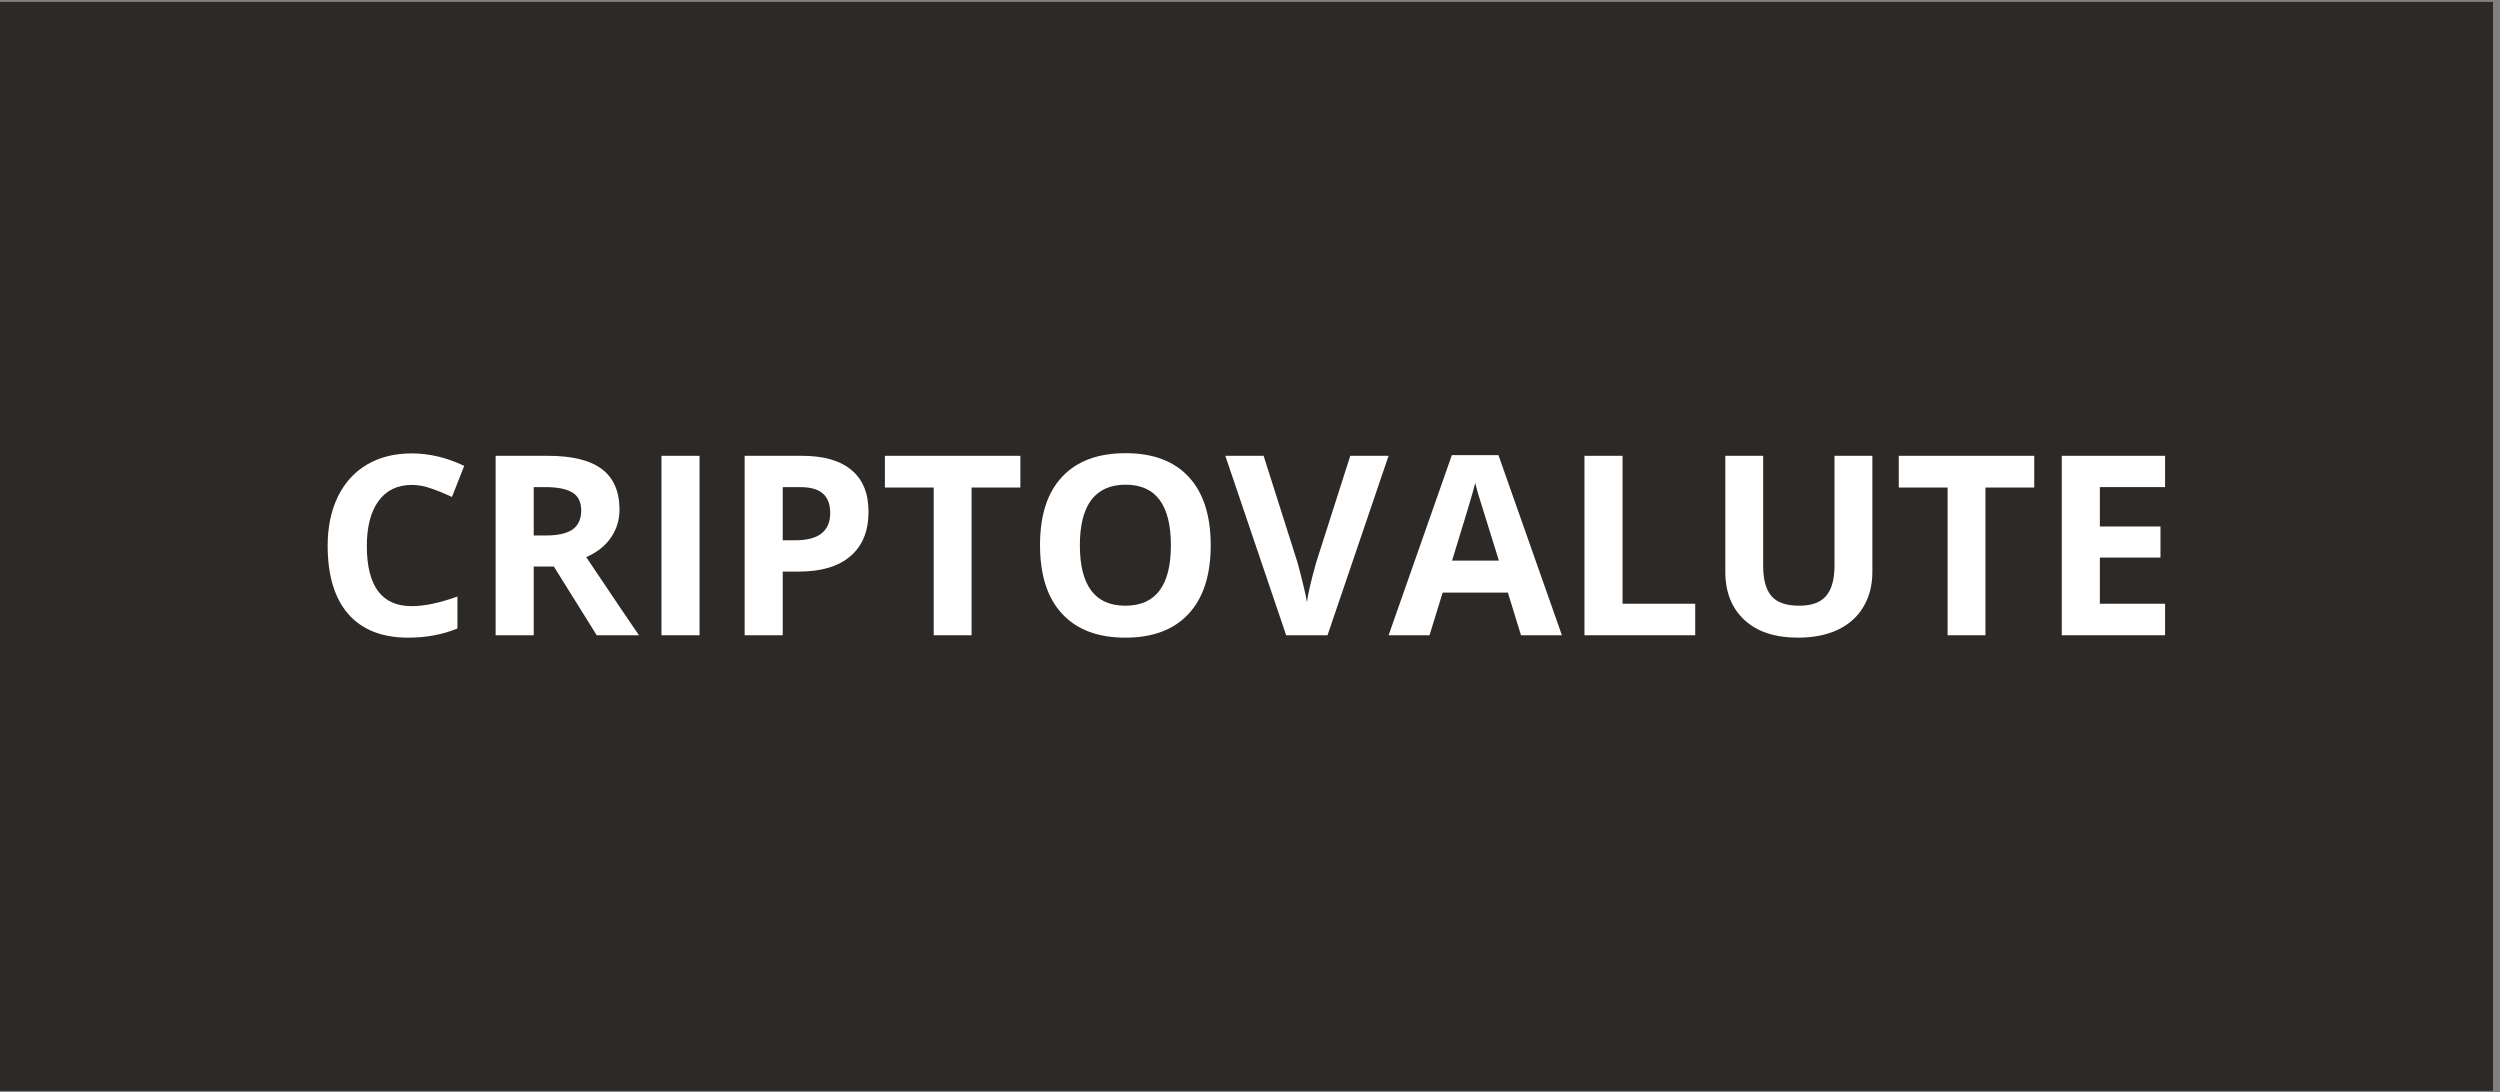
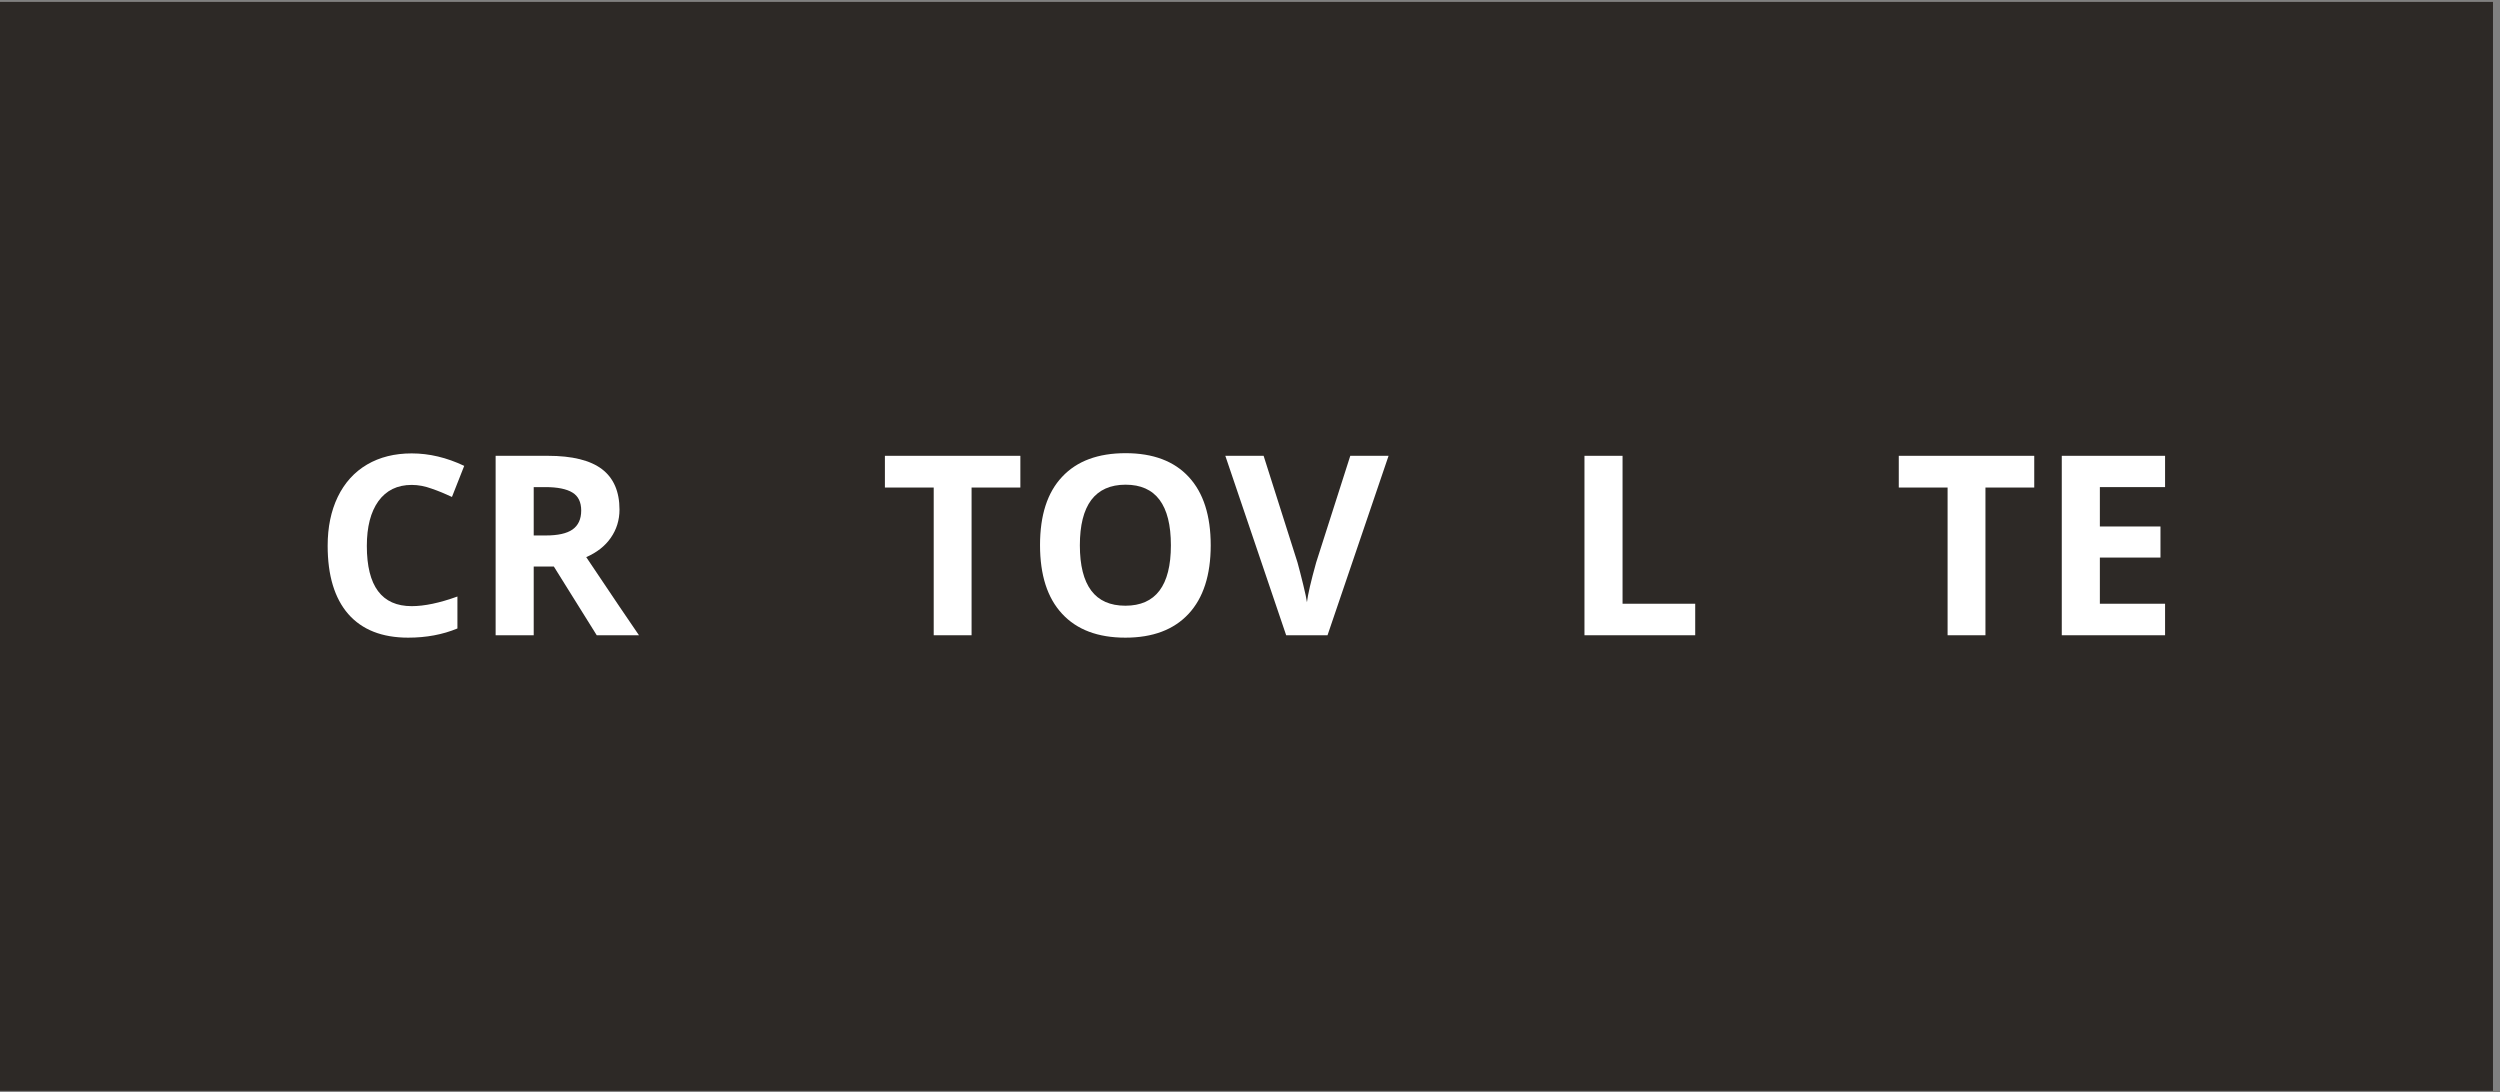
<svg xmlns="http://www.w3.org/2000/svg" width="238" zoomAndPan="magnify" viewBox="0 0 178.5 78" height="104" preserveAspectRatio="xMidYMid meet" version="1.0">
  <rect x="0" y="0" width="178.5" height="78" fill="#808080" stroke="none" />
  <defs>
    <g />
    <clipPath id="8705e25501">
      <path d="M 0 0.109 L 178 0.109 L 178 77.891 L 0 77.891 Z M 0 0.109 " clip-rule="nonzero" />
    </clipPath>
  </defs>
  <g clip-path="url(#8705e25501)">
    <path fill="#ffffff" d="M 0 0.109 L 178 0.109 L 178 77.891 L 0 77.891 Z M 0 0.109 " fill-opacity="1" fill-rule="nonzero" />
    <path fill="#2d2926" d="M 0 0.109 L 178 0.109 L 178 77.891 L 0 77.891 Z M 0 0.109 " fill-opacity="1" fill-rule="nonzero" />
  </g>
  <g fill="#ffffff" fill-opacity="1">
    <g transform="translate(22.348, 45.357)">
      <g>
        <path d="M 7.047 -10.734 C 6.023 -10.734 5.234 -10.348 4.672 -9.578 C 4.117 -8.805 3.844 -7.738 3.844 -6.375 C 3.844 -3.508 4.91 -2.078 7.047 -2.078 C 7.953 -2.078 9.039 -2.305 10.312 -2.766 L 10.312 -0.484 C 9.258 -0.047 8.086 0.172 6.797 0.172 C 4.93 0.172 3.504 -0.391 2.516 -1.516 C 1.535 -2.648 1.047 -4.273 1.047 -6.391 C 1.047 -7.711 1.285 -8.875 1.766 -9.875 C 2.254 -10.883 2.953 -11.656 3.859 -12.188 C 4.766 -12.719 5.828 -12.984 7.047 -12.984 C 8.297 -12.984 9.547 -12.688 10.797 -12.094 L 9.922 -9.875 C 9.441 -10.102 8.957 -10.301 8.469 -10.469 C 7.988 -10.645 7.516 -10.734 7.047 -10.734 Z M 7.047 -10.734 " />
      </g>
    </g>
  </g>
  <g fill="#ffffff" fill-opacity="1">
    <g transform="translate(33.779, 45.357)">
      <g>
        <path d="M 4.328 -7.125 L 5.203 -7.125 C 6.055 -7.125 6.688 -7.266 7.094 -7.547 C 7.508 -7.836 7.719 -8.289 7.719 -8.906 C 7.719 -9.508 7.508 -9.938 7.094 -10.188 C 6.676 -10.445 6.031 -10.578 5.156 -10.578 L 4.328 -10.578 Z M 4.328 -4.906 L 4.328 0 L 1.609 0 L 1.609 -12.812 L 5.344 -12.812 C 7.082 -12.812 8.367 -12.492 9.203 -11.859 C 10.035 -11.223 10.453 -10.258 10.453 -8.969 C 10.453 -8.219 10.242 -7.547 9.828 -6.953 C 9.422 -6.367 8.836 -5.91 8.078 -5.578 C 10.004 -2.703 11.258 -0.844 11.844 0 L 8.828 0 L 5.766 -4.906 Z M 4.328 -4.906 " />
      </g>
    </g>
  </g>
  <g fill="#ffffff" fill-opacity="1">
    <g transform="translate(45.62, 45.357)">
      <g>
-         <path d="M 1.609 0 L 1.609 -12.812 L 4.328 -12.812 L 4.328 0 Z M 1.609 0 " />
-       </g>
+         </g>
    </g>
  </g>
  <g fill="#ffffff" fill-opacity="1">
    <g transform="translate(51.559, 45.357)">
      <g>
-         <path d="M 4.328 -6.781 L 5.219 -6.781 C 6.051 -6.781 6.676 -6.941 7.094 -7.266 C 7.508 -7.598 7.719 -8.082 7.719 -8.719 C 7.719 -9.352 7.539 -9.82 7.188 -10.125 C 6.844 -10.426 6.301 -10.578 5.562 -10.578 L 4.328 -10.578 Z M 10.453 -8.812 C 10.453 -7.438 10.02 -6.379 9.156 -5.641 C 8.301 -4.91 7.078 -4.547 5.484 -4.547 L 4.328 -4.547 L 4.328 0 L 1.609 0 L 1.609 -12.812 L 5.703 -12.812 C 7.254 -12.812 8.43 -12.473 9.234 -11.797 C 10.047 -11.129 10.453 -10.133 10.453 -8.812 Z M 10.453 -8.812 " />
-       </g>
+         </g>
    </g>
  </g>
  <g fill="#ffffff" fill-opacity="1">
    <g transform="translate(62.823, 45.357)">
      <g>
        <path d="M 6.547 0 L 3.844 0 L 3.844 -10.547 L 0.359 -10.547 L 0.359 -12.812 L 10.031 -12.812 L 10.031 -10.547 L 6.547 -10.547 Z M 6.547 0 " />
      </g>
    </g>
  </g>
  <g fill="#ffffff" fill-opacity="1">
    <g transform="translate(73.211, 45.357)">
      <g>
        <path d="M 13.234 -6.422 C 13.234 -4.297 12.707 -2.664 11.656 -1.531 C 10.602 -0.395 9.098 0.172 7.141 0.172 C 5.18 0.172 3.676 -0.395 2.625 -1.531 C 1.57 -2.664 1.047 -4.301 1.047 -6.438 C 1.047 -8.57 1.57 -10.195 2.625 -11.312 C 3.676 -12.438 5.188 -13 7.156 -13 C 9.125 -13 10.629 -12.43 11.672 -11.297 C 12.711 -10.172 13.234 -8.547 13.234 -6.422 Z M 3.891 -6.422 C 3.891 -4.992 4.16 -3.914 4.703 -3.188 C 5.242 -2.469 6.055 -2.109 7.141 -2.109 C 9.305 -2.109 10.391 -3.547 10.391 -6.422 C 10.391 -9.305 9.312 -10.75 7.156 -10.75 C 6.07 -10.75 5.254 -10.383 4.703 -9.656 C 4.16 -8.926 3.891 -7.848 3.891 -6.422 Z M 3.891 -6.422 " />
      </g>
    </g>
  </g>
  <g fill="#ffffff" fill-opacity="1">
    <g transform="translate(87.488, 45.357)">
      <g>
-         <path d="M 8.922 -12.812 L 11.656 -12.812 L 7.297 0 L 4.344 0 L 0 -12.812 L 2.734 -12.812 L 5.156 -5.188 C 5.281 -4.738 5.414 -4.211 5.562 -3.609 C 5.707 -3.016 5.797 -2.598 5.828 -2.359 C 5.891 -2.898 6.109 -3.844 6.484 -5.188 Z M 8.922 -12.812 " />
+         <path d="M 8.922 -12.812 L 11.656 -12.812 L 7.297 0 L 4.344 0 L 0 -12.812 L 2.734 -12.812 L 5.156 -5.188 C 5.281 -4.738 5.414 -4.211 5.562 -3.609 C 5.707 -3.016 5.797 -2.598 5.828 -2.359 C 5.891 -2.898 6.109 -3.844 6.484 -5.188 M 8.922 -12.812 " />
      </g>
    </g>
  </g>
  <g fill="#ffffff" fill-opacity="1">
    <g transform="translate(99.146, 45.357)">
      <g>
-         <path d="M 9.453 0 L 8.516 -3.047 L 3.859 -3.047 L 2.922 0 L 0 0 L 4.516 -12.859 L 7.844 -12.859 L 12.375 0 Z M 7.875 -5.328 C 7.02 -8.086 6.535 -9.645 6.422 -10 C 6.316 -10.363 6.238 -10.656 6.188 -10.875 C 6 -10.125 5.445 -8.273 4.531 -5.328 Z M 7.875 -5.328 " />
-       </g>
+         </g>
    </g>
  </g>
  <g fill="#ffffff" fill-opacity="1">
    <g transform="translate(111.522, 45.357)">
      <g>
        <path d="M 1.609 0 L 1.609 -12.812 L 4.328 -12.812 L 4.328 -2.25 L 9.516 -2.25 L 9.516 0 Z M 1.609 0 " />
      </g>
    </g>
  </g>
  <g fill="#ffffff" fill-opacity="1">
    <g transform="translate(121.656, 45.357)">
      <g>
-         <path d="M 12.031 -12.812 L 12.031 -4.516 C 12.031 -3.566 11.816 -2.738 11.391 -2.031 C 10.973 -1.32 10.363 -0.773 9.562 -0.391 C 8.758 -0.016 7.816 0.172 6.734 0.172 C 5.078 0.172 3.797 -0.25 2.891 -1.094 C 1.984 -1.938 1.531 -3.086 1.531 -4.547 L 1.531 -12.812 L 4.234 -12.812 L 4.234 -4.969 C 4.234 -3.977 4.43 -3.254 4.828 -2.797 C 5.223 -2.336 5.879 -2.109 6.797 -2.109 C 7.68 -2.109 8.32 -2.336 8.719 -2.797 C 9.125 -3.266 9.328 -3.992 9.328 -4.984 L 9.328 -12.812 Z M 12.031 -12.812 " />
-       </g>
+         </g>
    </g>
  </g>
  <g fill="#ffffff" fill-opacity="1">
    <g transform="translate(135.214, 45.357)">
      <g>
        <path d="M 6.547 0 L 3.844 0 L 3.844 -10.547 L 0.359 -10.547 L 0.359 -12.812 L 10.031 -12.812 L 10.031 -10.547 L 6.547 -10.547 Z M 6.547 0 " />
      </g>
    </g>
  </g>
  <g fill="#ffffff" fill-opacity="1">
    <g transform="translate(145.602, 45.357)">
      <g>
        <path d="M 8.984 0 L 1.609 0 L 1.609 -12.812 L 8.984 -12.812 L 8.984 -10.578 L 4.328 -10.578 L 4.328 -7.766 L 8.656 -7.766 L 8.656 -5.547 L 4.328 -5.547 L 4.328 -2.25 L 8.984 -2.25 Z M 8.984 0 " />
      </g>
    </g>
  </g>
</svg>